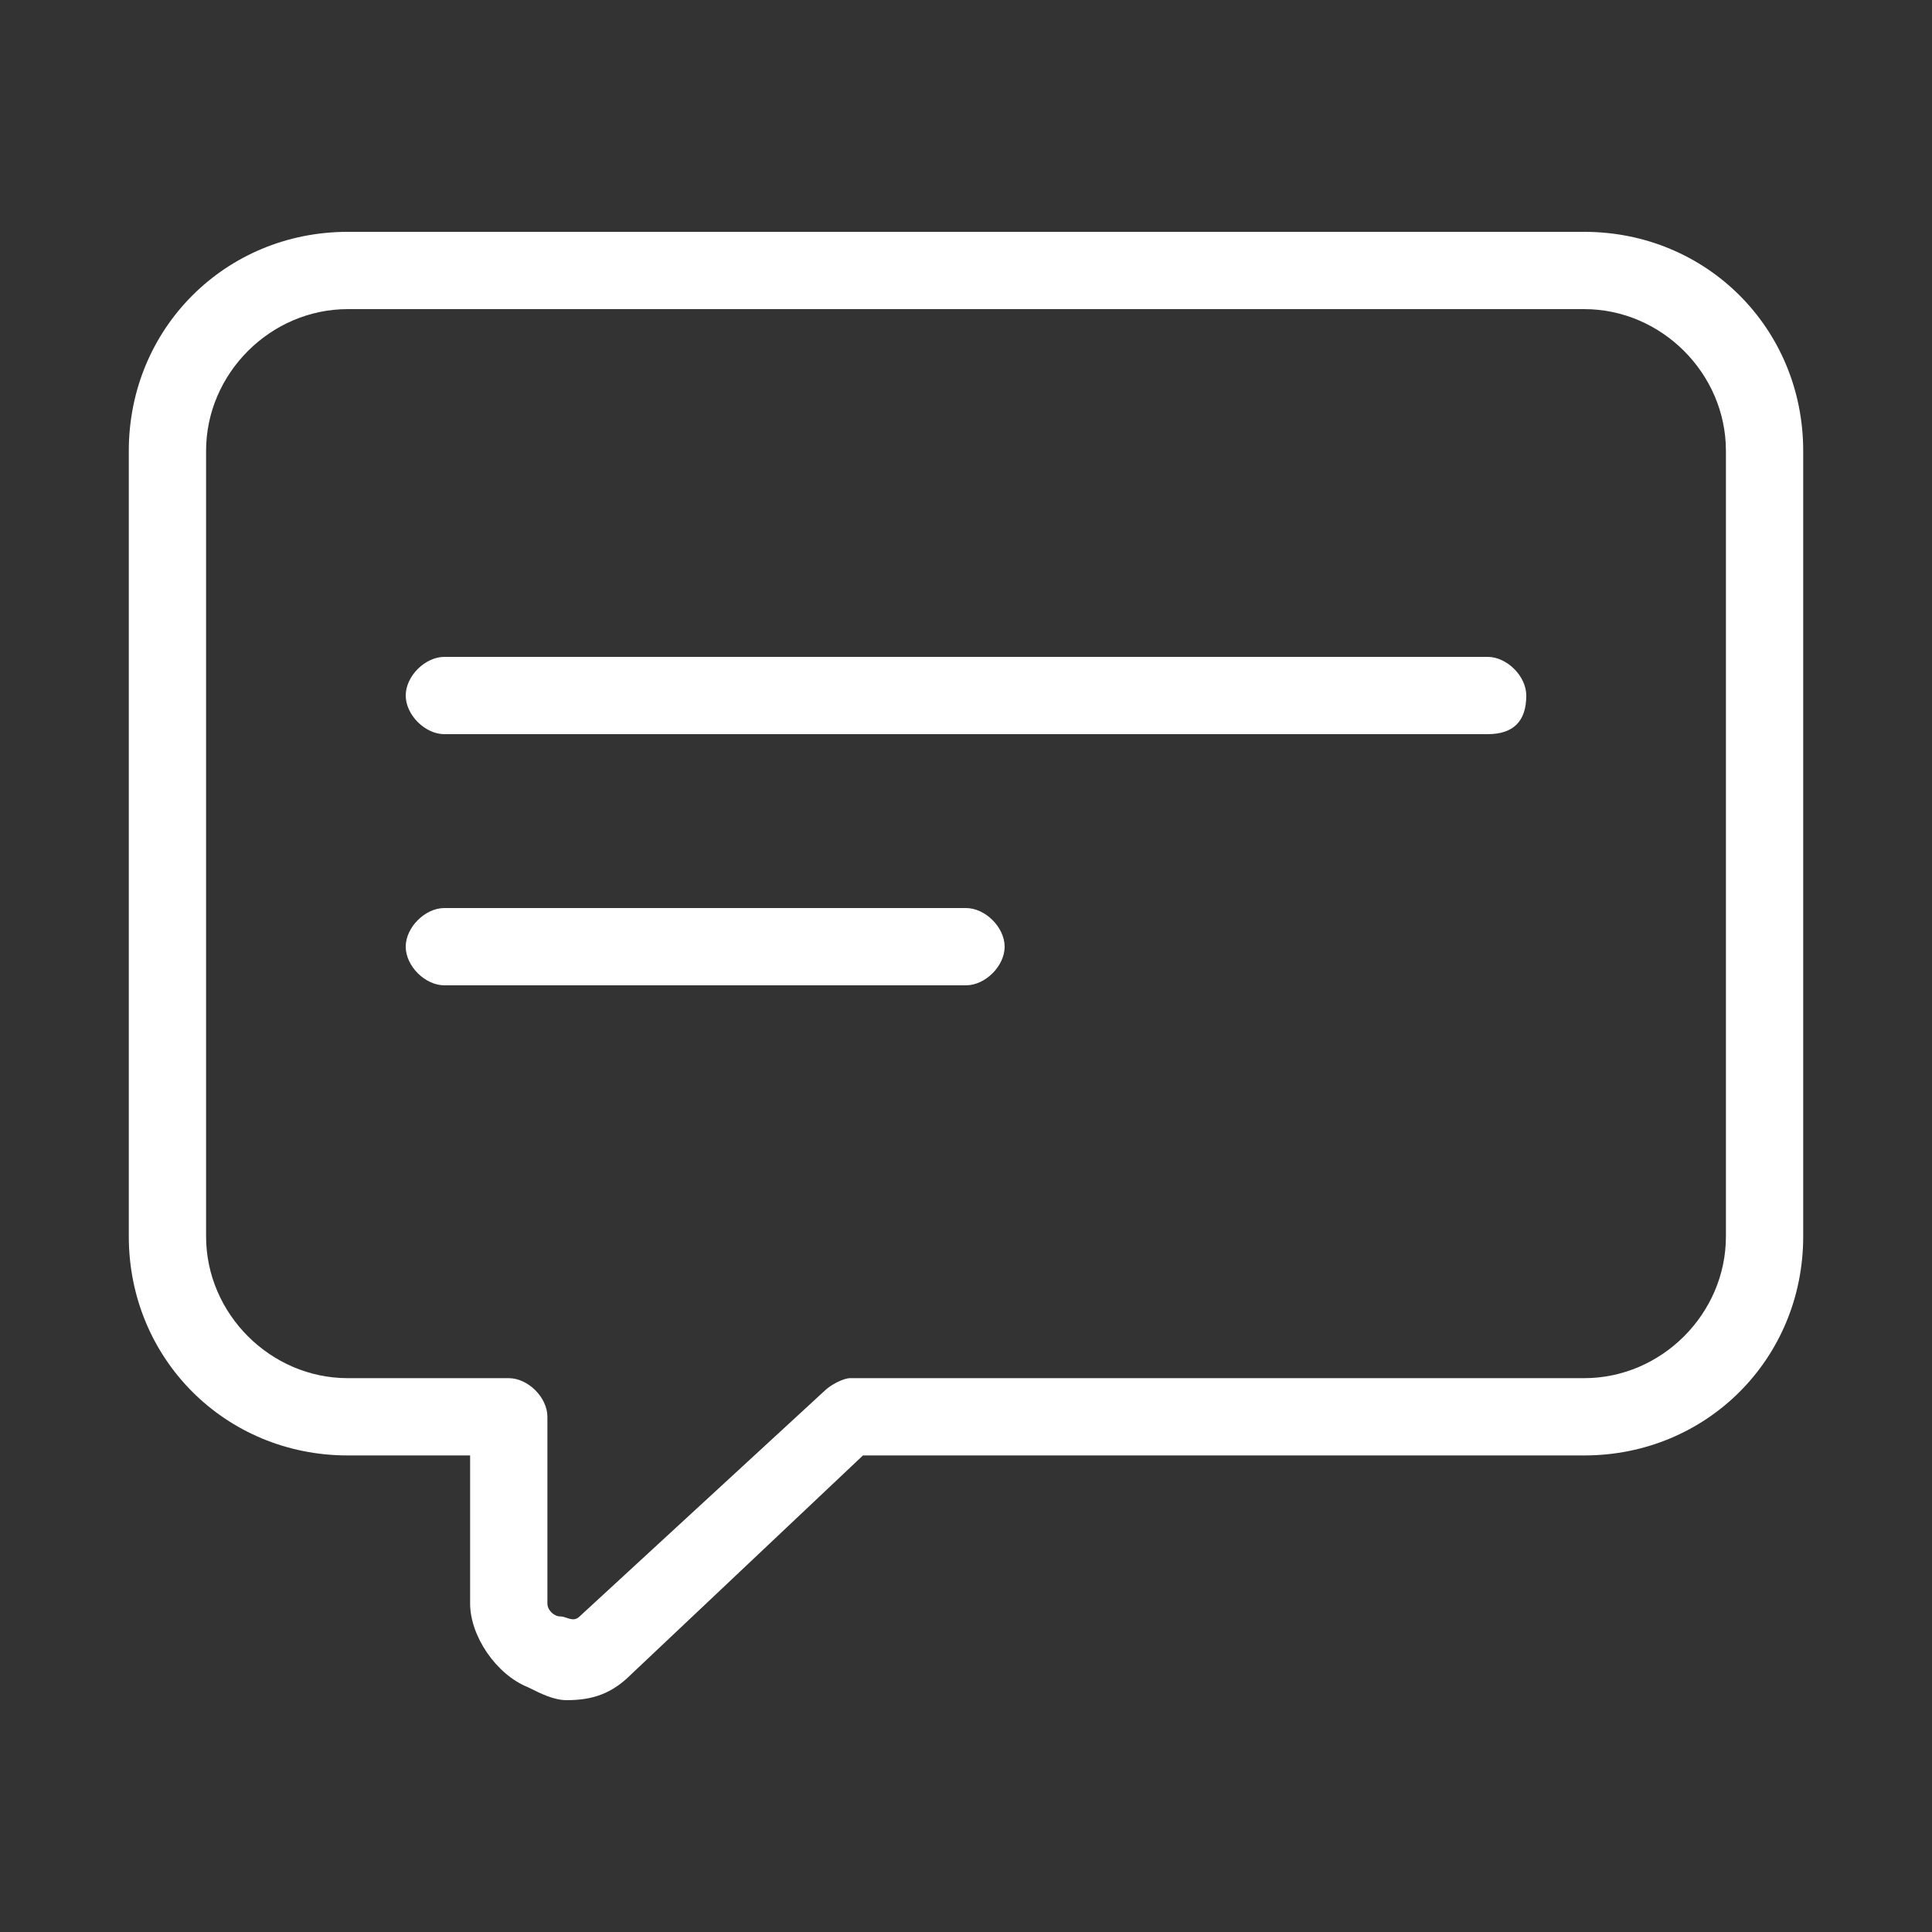
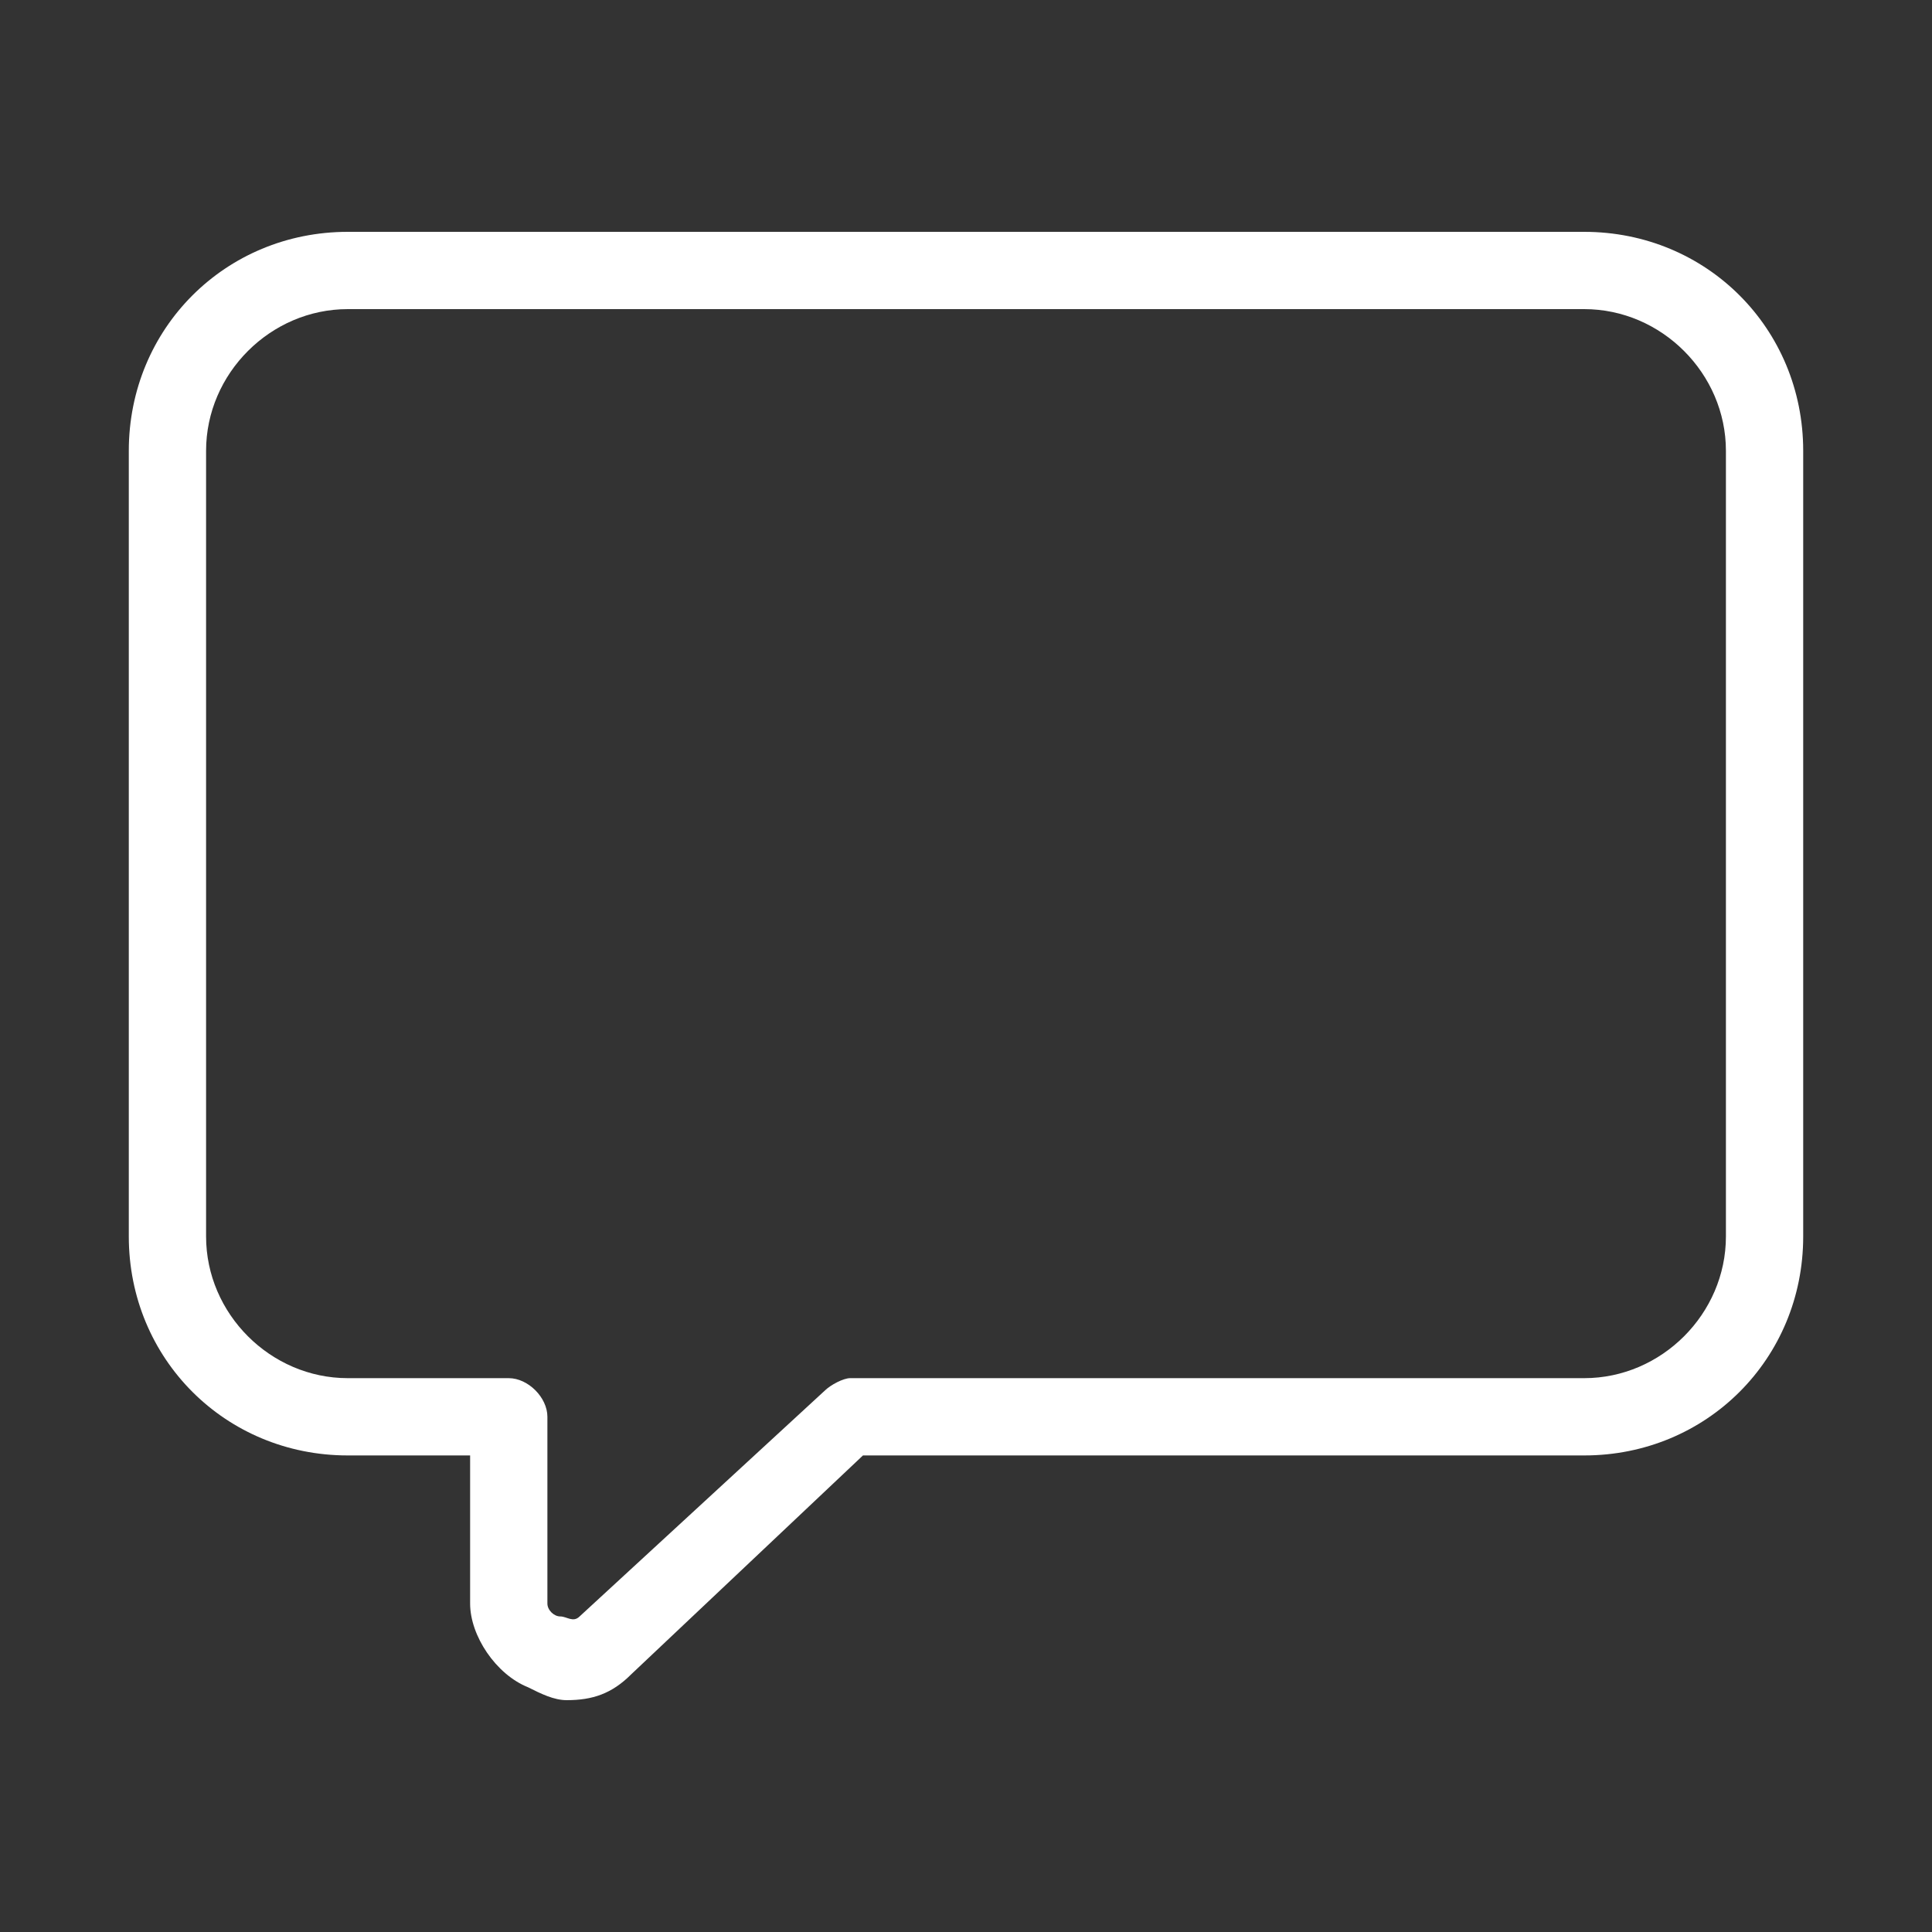
<svg xmlns="http://www.w3.org/2000/svg" version="1.1" id="Layer_1" x="0px" y="0px" viewBox="0 0 30 30" style="enable-background:new 0 0 30 30;" xml:space="preserve">
  <rect x="0" y="0" width="30" height="30" fill="#333333" stroke="none" />
  <style type="text/css">
	.st0{fill:#FFFFFF;}
	.st1{display:none;}
	.st2{display:inline;}
</style>
  <g>
    <g>
      <path class="st0" d="M8.2,26.2c-0.5-0.2-0.9-0.8-0.9-1.3v-2.3H5.4c-1.9,0-3.4-1.5-3.4-3.4V7c0-1.9,1.5-3.4,3.4-3.4h19.2    C26.5,3.6,28,5.1,28,7v12.2c0,1.9-1.5,3.4-3.4,3.4H13.4L9.8,26c-0.3,0.3-0.6,0.4-1,0.4C8.6,26.4,8.4,26.3,8.2,26.2z M5.4,4.8    c-1.2,0-2.2,1-2.2,2.2v12.2c0,1.2,1,2.2,2.2,2.2h2.5c0.3,0,0.6,0.3,0.6,0.6v2.9c0,0.1,0.1,0.2,0.2,0.2c0.1,0,0.2,0.1,0.3,0    l3.8-3.5c0.1-0.1,0.3-0.2,0.4-0.2h11.4c1.2,0,2.2-1,2.2-2.2V7c0-1.2-1-2.2-2.2-2.2H5.4z" />
    </g>
    <g>
      <g>
-         <path class="st0" d="M23.1,11.4H6.9c-0.3,0-0.6-0.3-0.6-0.6c0-0.3,0.3-0.6,0.6-0.6h16.2c0.3,0,0.6,0.3,0.6,0.6     C23.7,11.2,23.5,11.4,23.1,11.4z" />
-       </g>
+         </g>
      <g>
-         <path class="st0" d="M15,15.3H6.9c-0.3,0-0.6-0.3-0.6-0.6c0-0.3,0.3-0.6,0.6-0.6H15c0.3,0,0.6,0.3,0.6,0.6     C15.6,15,15.3,15.3,15,15.3z" />
-       </g>
+         </g>
    </g>
  </g>
  <g id="laptop" class="st1">
-     <path class="st2" d="M28,7.2c0-0.7-0.6-1.3-1.3-1.3H3.3C2.6,5.9,2,6.5,2,7.2v15h26V7.2z M15,6.1c0.2,0,0.4,0.2,0.4,0.4   c0,0.2-0.2,0.4-0.4,0.4c-0.2,0-0.4-0.2-0.4-0.4C14.6,6.3,14.8,6.1,15,6.1z M26.8,20.3c0,0.4-0.3,0.6-0.6,0.6H3.8   c-0.4,0-0.6-0.3-0.6-0.6V7.7c0-0.4,0.3-0.6,0.6-0.6h22.3c0.4,0,0.6,0.3,0.6,0.6V20.3z" />
-     <path class="st2" d="M18.8,22.5c0,0.2-0.4,0.4-0.8,0.4h-6c-0.4,0-0.8-0.2-0.8-0.4H0.1c0,0.9,0.7,1.6,1.6,1.6h26.6   c0.9,0,1.6-0.7,1.6-1.6H18.8z" />
-   </g>
+     </g>
</svg>